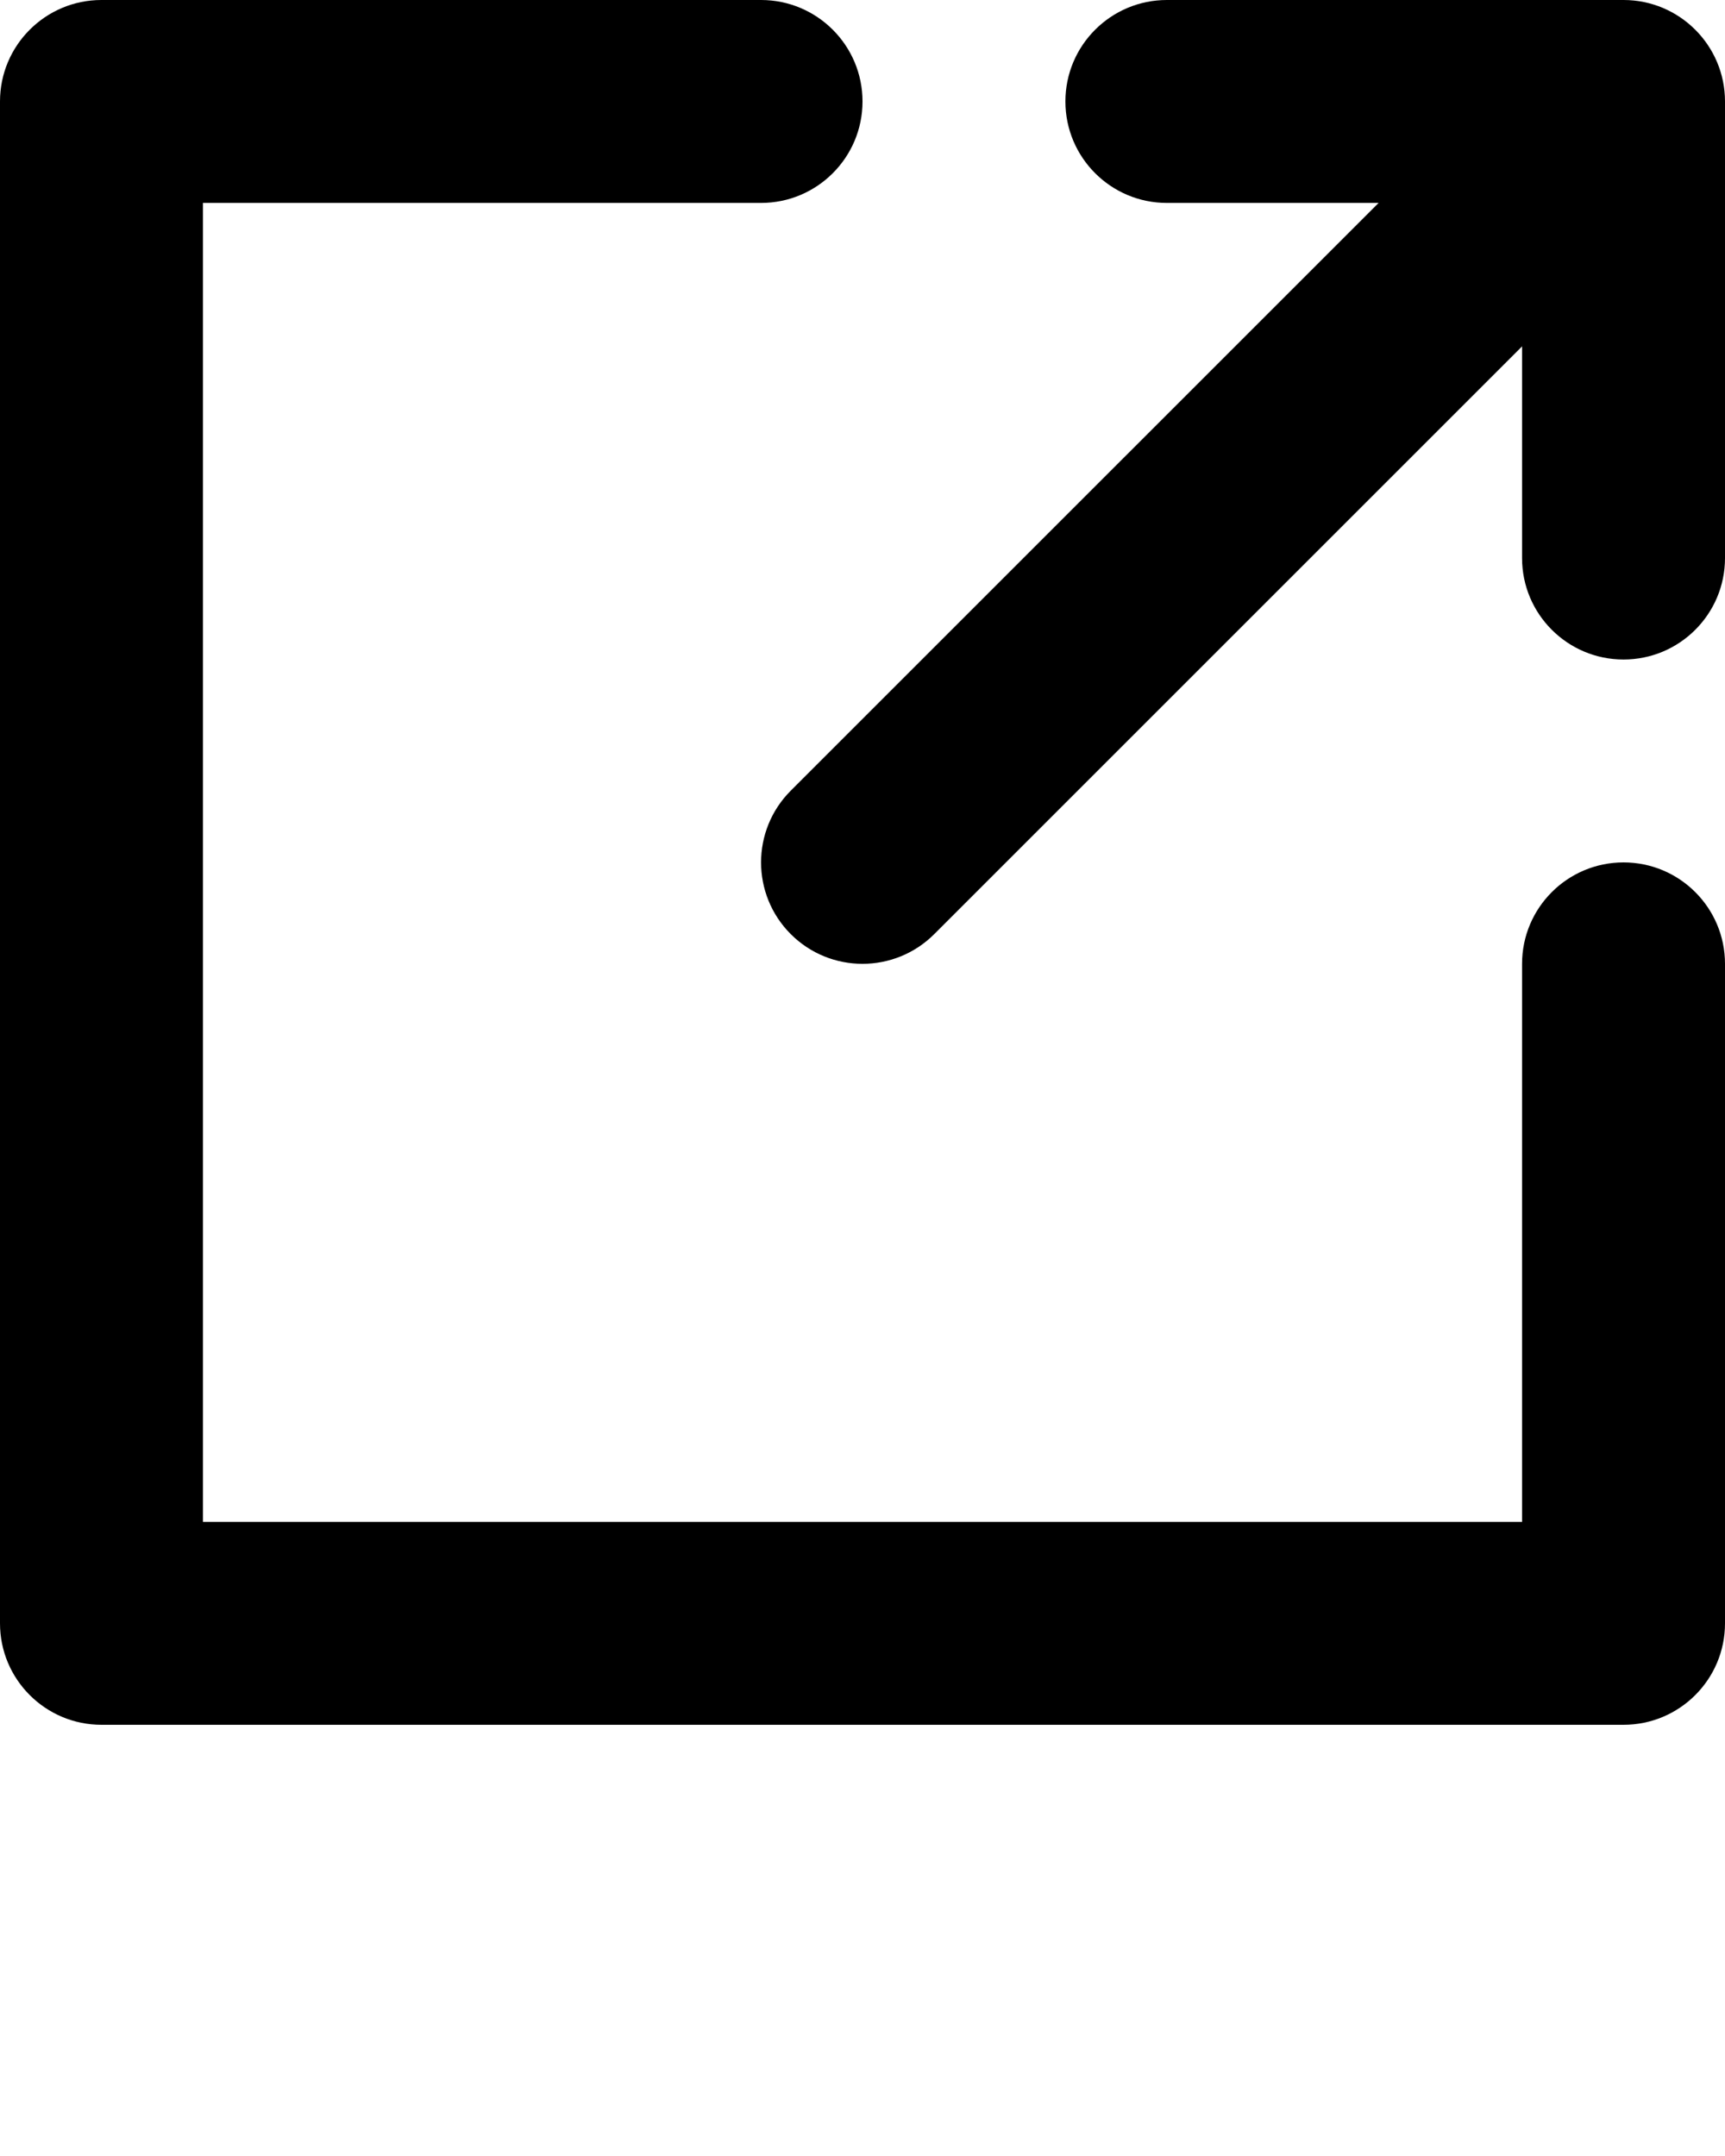
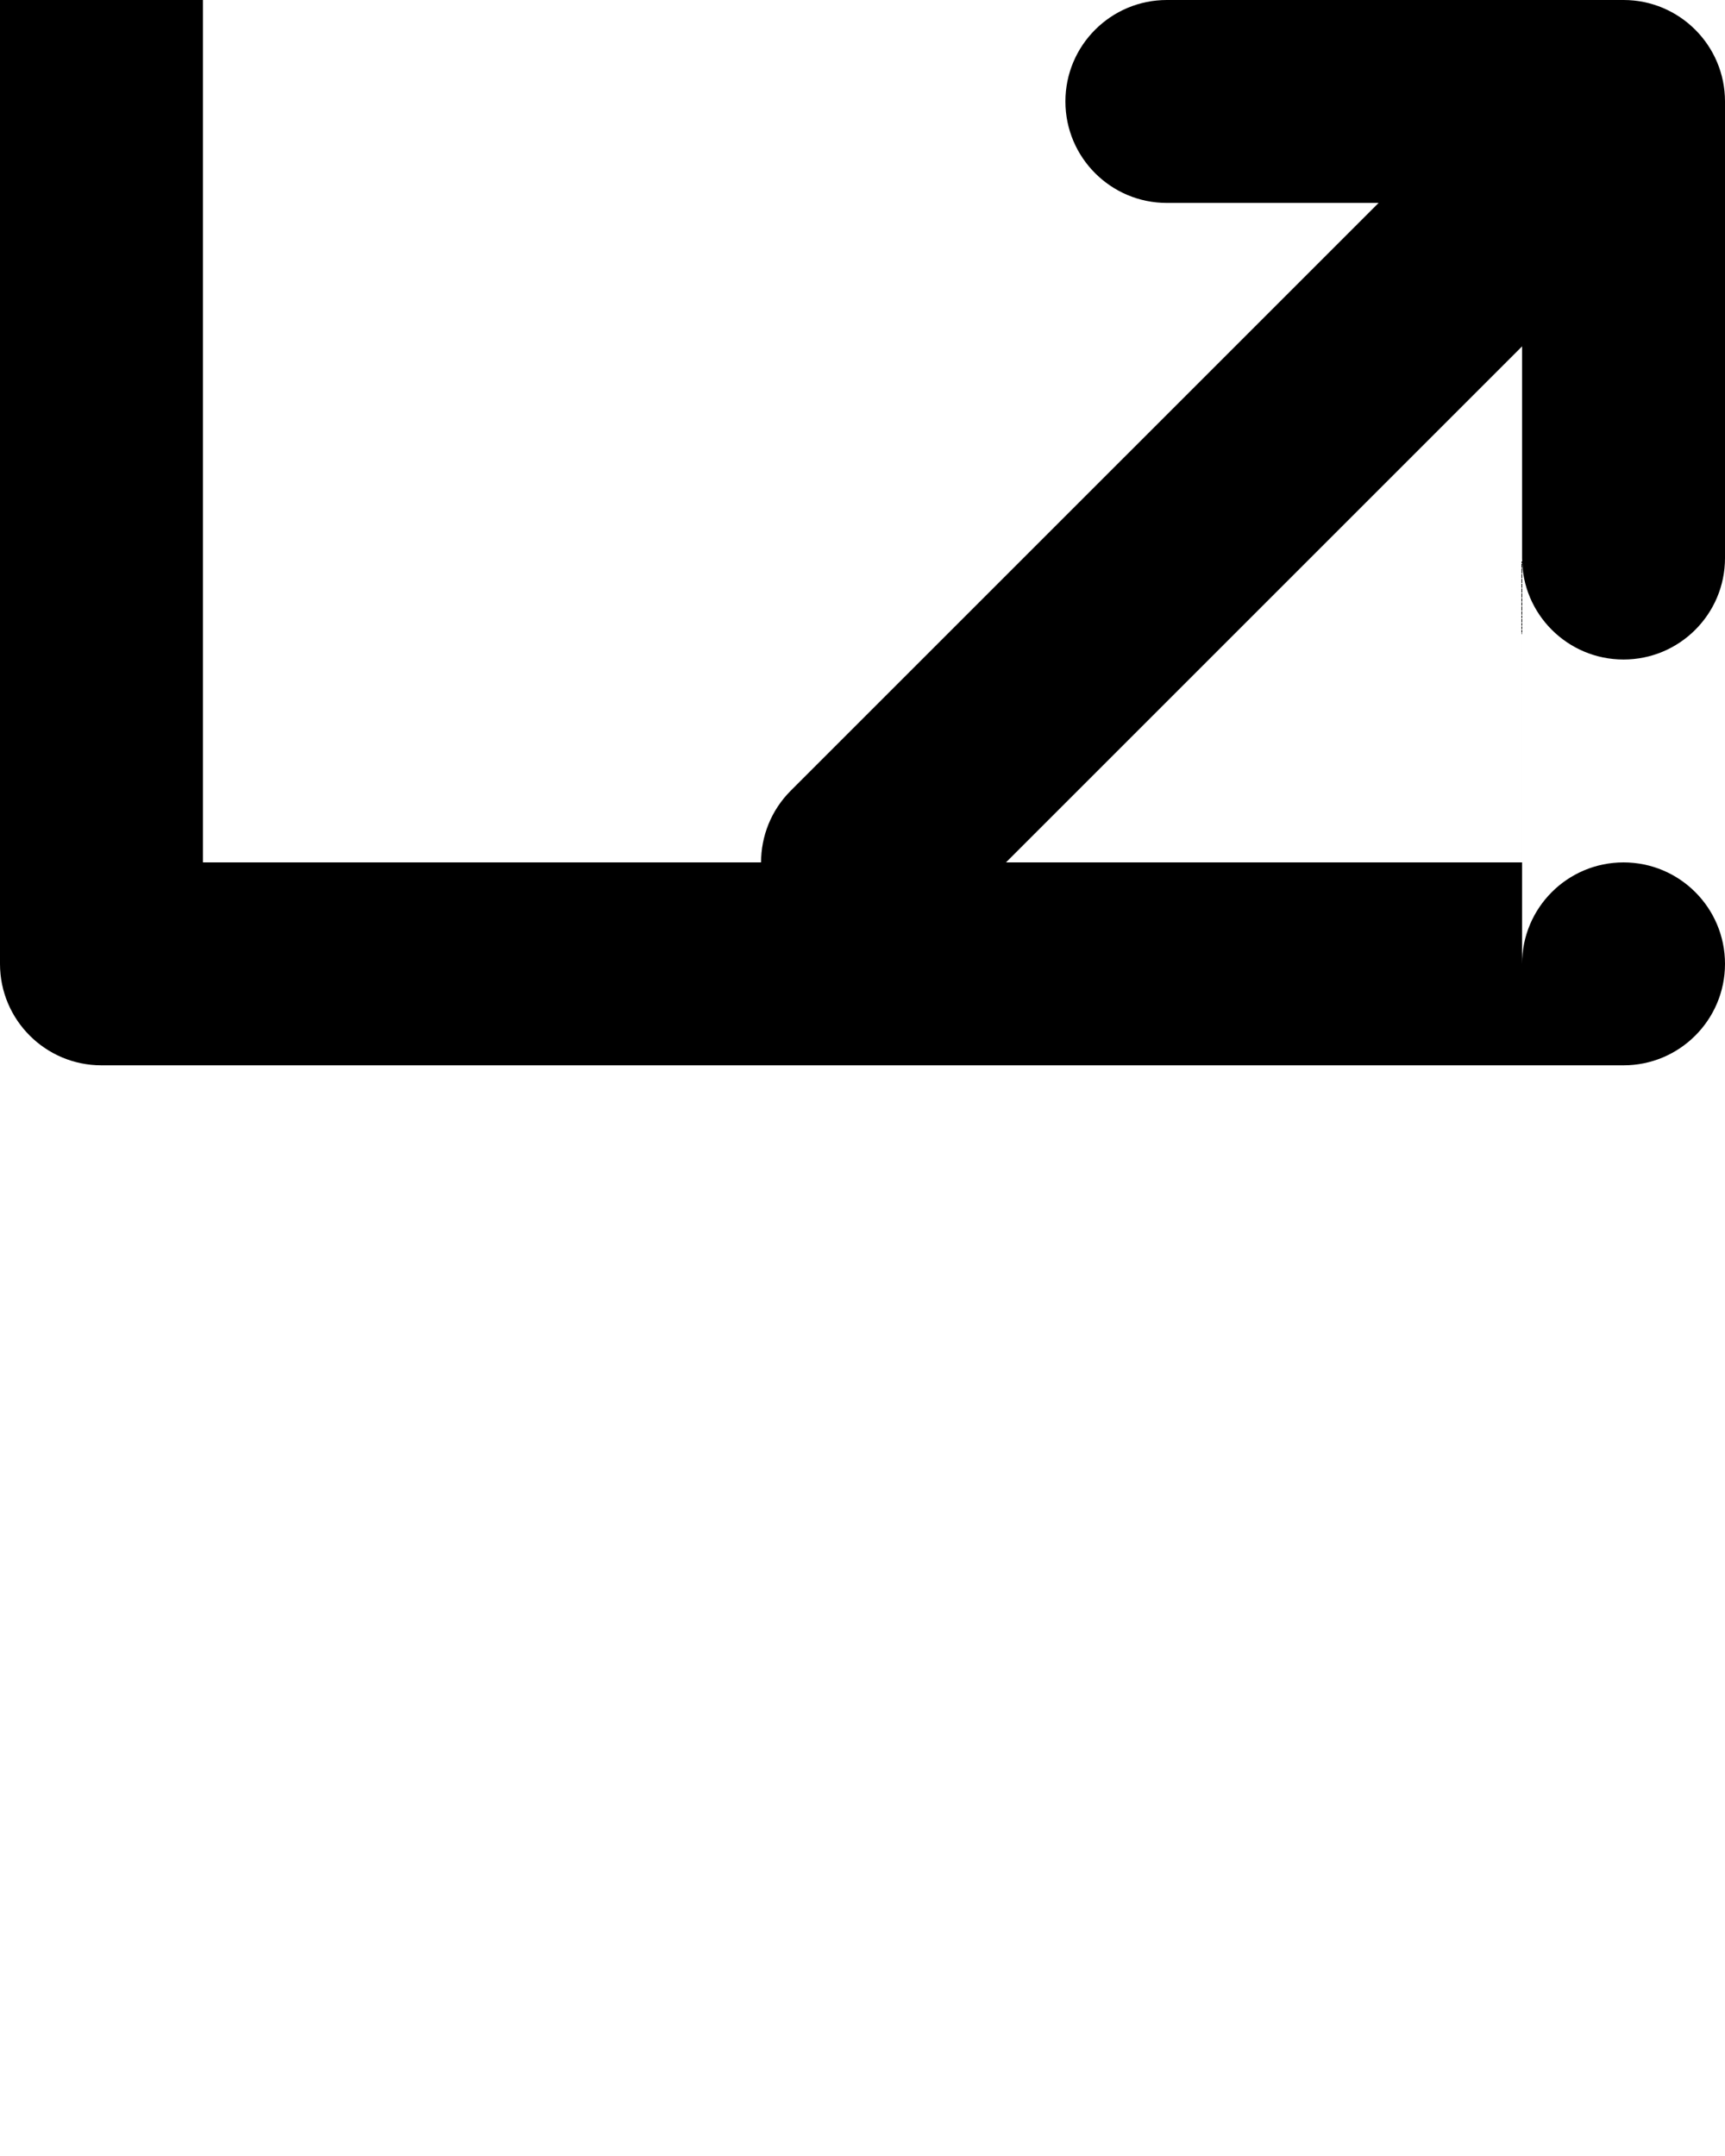
<svg xmlns="http://www.w3.org/2000/svg" xml:space="preserve" version="1.1" style="shape-rendering:geometricPrecision;text-rendering:geometricPrecision;image-rendering:optimizeQuality;" viewBox="0 0 79.935 99.919" x="0px" y="0px" fill-rule="evenodd" clip-rule="evenodd">
  <defs>
    <style type="text/css">
   
    .fil0 {fill:black;fill-rule:nonzero}
   
  </style>
  </defs>
  <g>
-     <path class="fil0" d="M54.073 9.405c-2.597,0 -4.703,-2.106 -4.703,-4.703 0,-2.596 2.106,-4.702 4.703,-4.702l21.16 0c2.595,0 4.702,2.108 4.702,4.702l0 21.161c0,2.596 -2.106,4.702 -4.702,4.702 -2.596,0 -4.702,-2.106 -4.702,-4.702l0 -9.81 -27.239 27.239c-1.836,1.835 -4.813,1.835 -6.649,0 -1.835,-1.836 -1.835,-4.813 0,-6.649l27.239 -27.238 -9.809 0zm16.458 35.265c0,-2.597 2.106,-4.702 4.702,-4.702 2.596,0 4.702,2.105 4.702,4.702l0 30.563c0,2.596 -2.106,4.702 -4.702,4.702l-70.531 0c-2.596,0 -4.702,-2.106 -4.702,-4.702l0 -70.531c0,-2.596 2.106,-4.702 4.702,-4.702l30.563 0c2.597,0 4.703,2.106 4.703,4.702 0,2.597 -2.106,4.703 -4.703,4.703l-25.86 0 0 61.126 61.126 0 0 -25.861z" />
+     <path class="fil0" d="M54.073 9.405c-2.597,0 -4.703,-2.106 -4.703,-4.703 0,-2.596 2.106,-4.702 4.703,-4.702l21.16 0c2.595,0 4.702,2.108 4.702,4.702l0 21.161c0,2.596 -2.106,4.702 -4.702,4.702 -2.596,0 -4.702,-2.106 -4.702,-4.702l0 -9.81 -27.239 27.239c-1.836,1.835 -4.813,1.835 -6.649,0 -1.835,-1.836 -1.835,-4.813 0,-6.649l27.239 -27.238 -9.809 0zm16.458 35.265c0,-2.597 2.106,-4.702 4.702,-4.702 2.596,0 4.702,2.105 4.702,4.702c0,2.596 -2.106,4.702 -4.702,4.702l-70.531 0c-2.596,0 -4.702,-2.106 -4.702,-4.702l0 -70.531c0,-2.596 2.106,-4.702 4.702,-4.702l30.563 0c2.597,0 4.703,2.106 4.703,4.702 0,2.597 -2.106,4.703 -4.703,4.703l-25.86 0 0 61.126 61.126 0 0 -25.861z" />
  </g>
</svg>